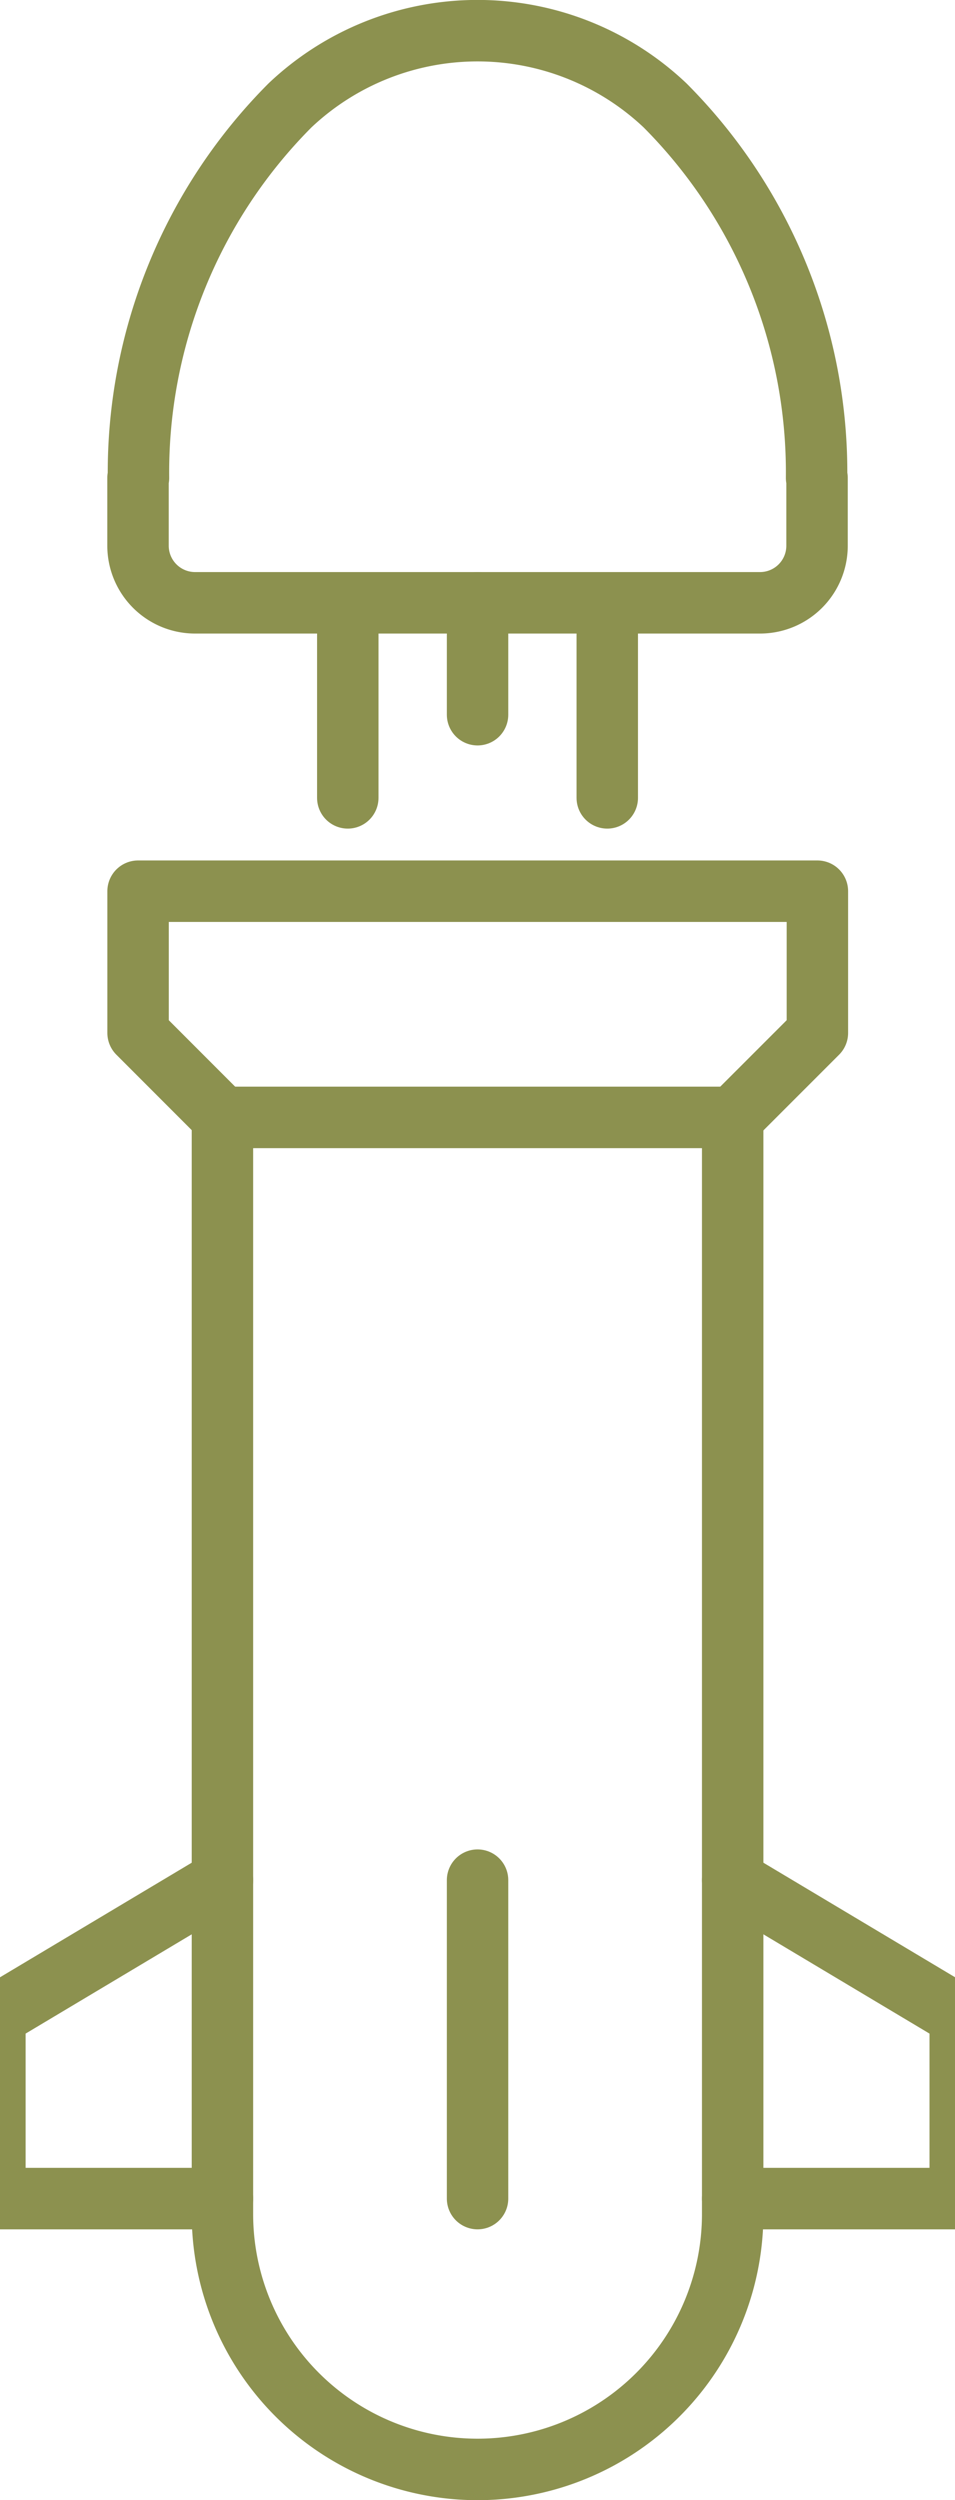
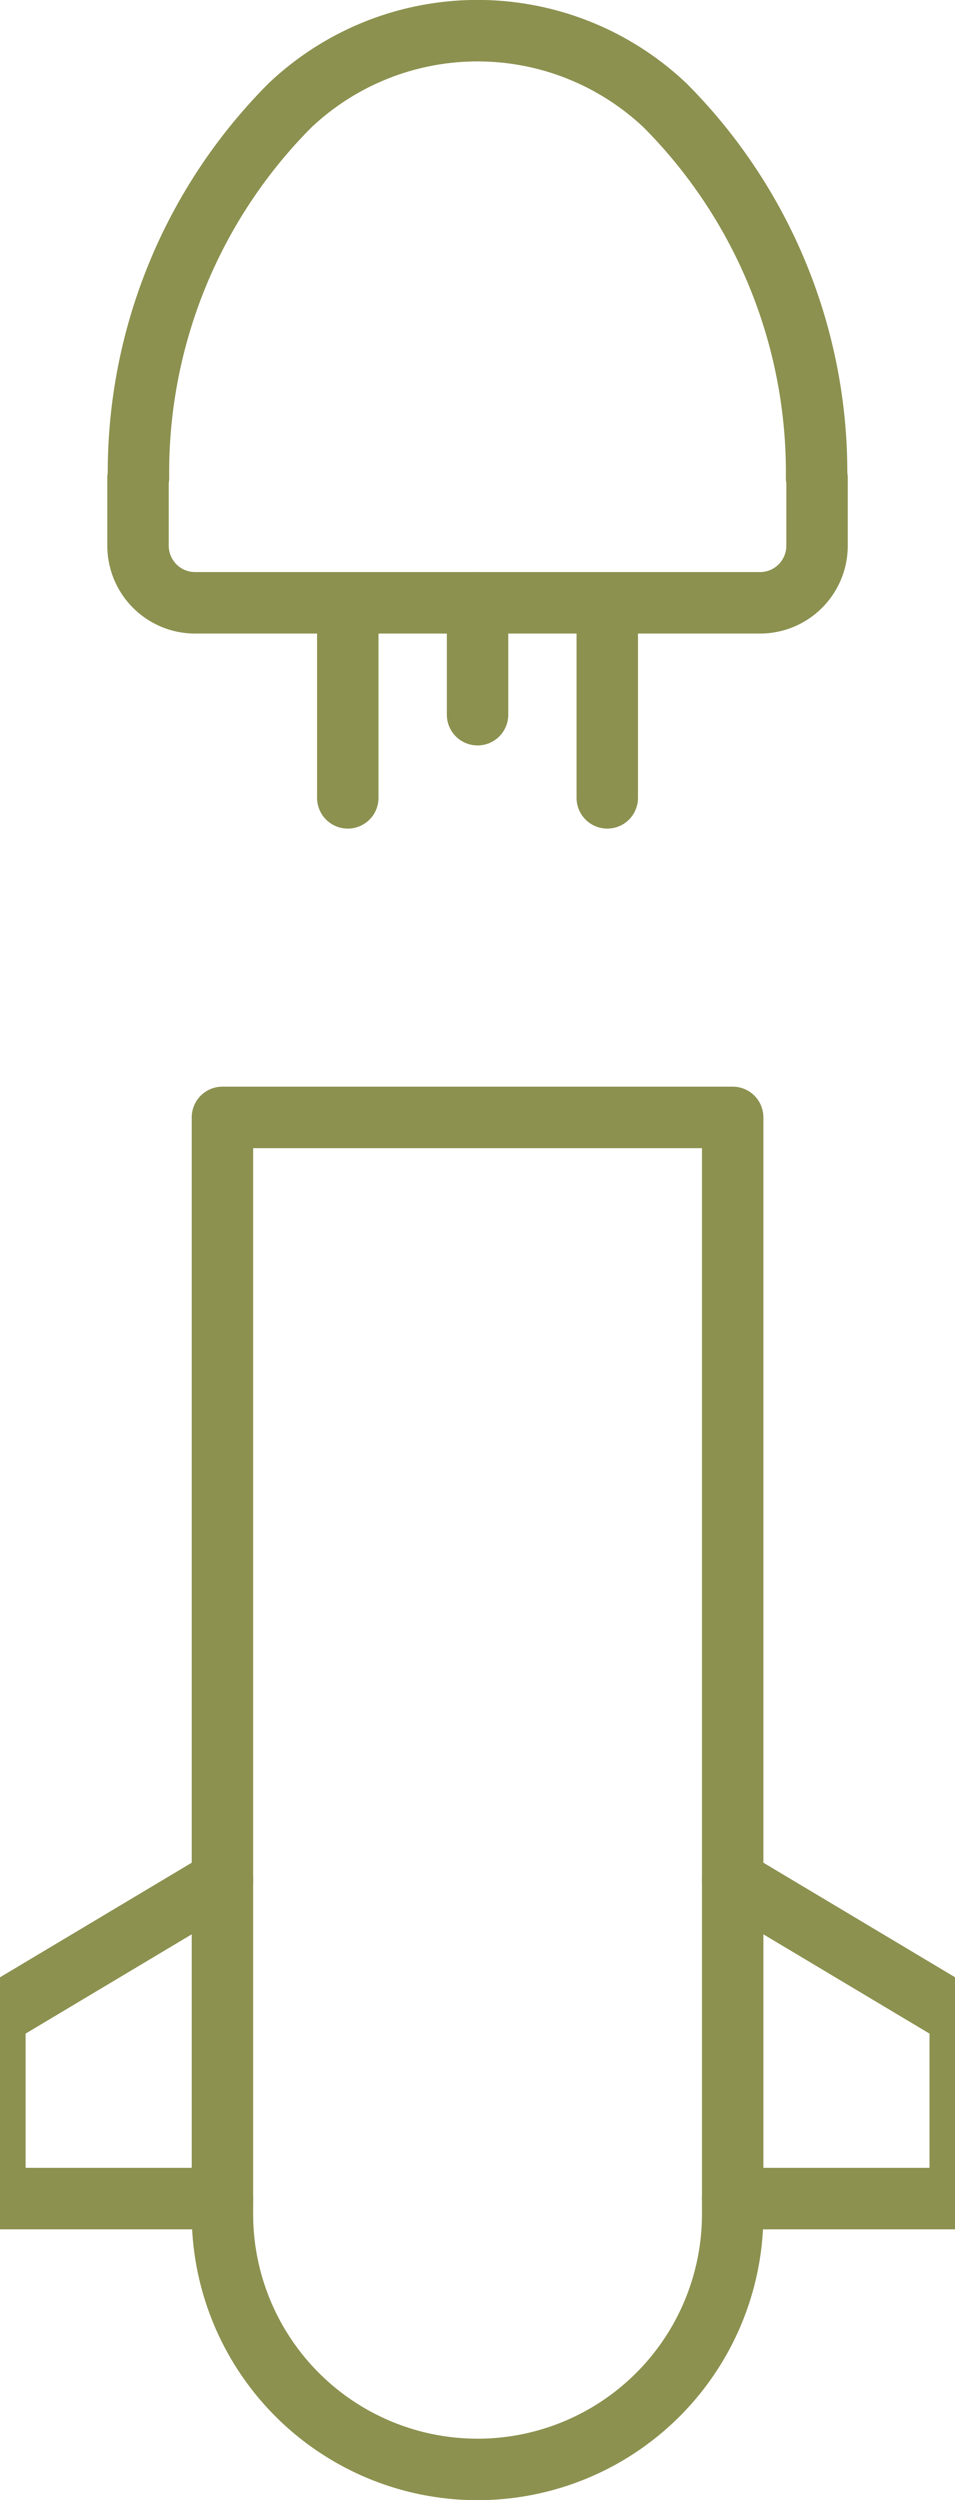
<svg xmlns="http://www.w3.org/2000/svg" preserveAspectRatio="xMidYMid slice" width="13px" height="34px" viewBox="0 0 17.684 43.018">
  <g id="Gruppe_13754" data-name="Gruppe 13754" transform="translate(-2001.641 -1745.034)">
    <g id="Gruppe_13753" data-name="Gruppe 13753">
      <g id="Gruppe_13752" data-name="Gruppe 13752">
        <line id="Linie_6249" data-name="Linie 6249" y2="1.925" transform="translate(2010.484 1755.406)" fill="none" stroke="#8c914f" stroke-linecap="round" stroke-linejoin="round" stroke-width="1.058" />
        <line id="Linie_6250" data-name="Linie 6250" y2="2.862" transform="translate(2012.718 1755.9)" fill="none" stroke="#8c914f" stroke-linecap="round" stroke-linejoin="round" stroke-width="1.058" />
        <line id="Linie_6251" data-name="Linie 6251" y2="2.862" transform="translate(2008.249 1755.9)" fill="none" stroke="#8c914f" stroke-linecap="round" stroke-linejoin="round" stroke-width="1.058" />
      </g>
-       <path id="Pfad_13153" data-name="Pfad 13153" d="M2010.484,1787.523h0a4.394,4.394,0,0,1-4.394-4.394V1764.26h8.788v18.869A4.394,4.394,0,0,1,2010.484,1787.523Z" fill="none" stroke="#8c914f" stroke-linecap="round" stroke-linejoin="round" stroke-width="1.058" />
-       <path id="Pfad_13154" data-name="Pfad 13154" d="M2006.09,1764.26l-1.453-1.453v-2.439h11.7v2.439l-1.454,1.453" fill="none" stroke="#8c914f" stroke-linecap="round" stroke-linejoin="round" stroke-width="1.058" />
+       <path id="Pfad_13153" data-name="Pfad 13153" d="M2010.484,1787.523a4.394,4.394,0,0,1-4.394-4.394V1764.26h8.788v18.869A4.394,4.394,0,0,1,2010.484,1787.523Z" fill="none" stroke="#8c914f" stroke-linecap="round" stroke-linejoin="round" stroke-width="1.058" />
      <path id="Pfad_13155" data-name="Pfad 13155" d="M2014.878,1782.863h3.919v-3.139l-3.919-2.34" fill="none" stroke="#8c914f" stroke-linecap="round" stroke-linejoin="round" stroke-width="1.058" />
      <path id="Pfad_13156" data-name="Pfad 13156" d="M2006.09,1782.863h-3.919v-3.139l3.919-2.34" fill="none" stroke="#8c914f" stroke-linecap="round" stroke-linejoin="round" stroke-width="1.058" />
      <path id="Pfad_13157" data-name="Pfad 13157" d="M2005.618,1755.406a.983.983,0,0,1-.982-.982v-1.168h.008a8.944,8.944,0,0,1,2.609-6.408,4.7,4.7,0,0,1,6.461,0,8.94,8.94,0,0,1,2.609,6.408h.008v1.168a.982.982,0,0,1-.982.982Z" fill="none" stroke="#8c914f" stroke-linecap="round" stroke-linejoin="round" stroke-width="1.058" />
    </g>
-     <line id="Linie_6252" data-name="Linie 6252" y1="5.479" transform="translate(2010.484 1777.384)" fill="none" stroke="#8c914f" stroke-linecap="round" stroke-linejoin="round" stroke-width="1.058" />
  </g>
</svg>